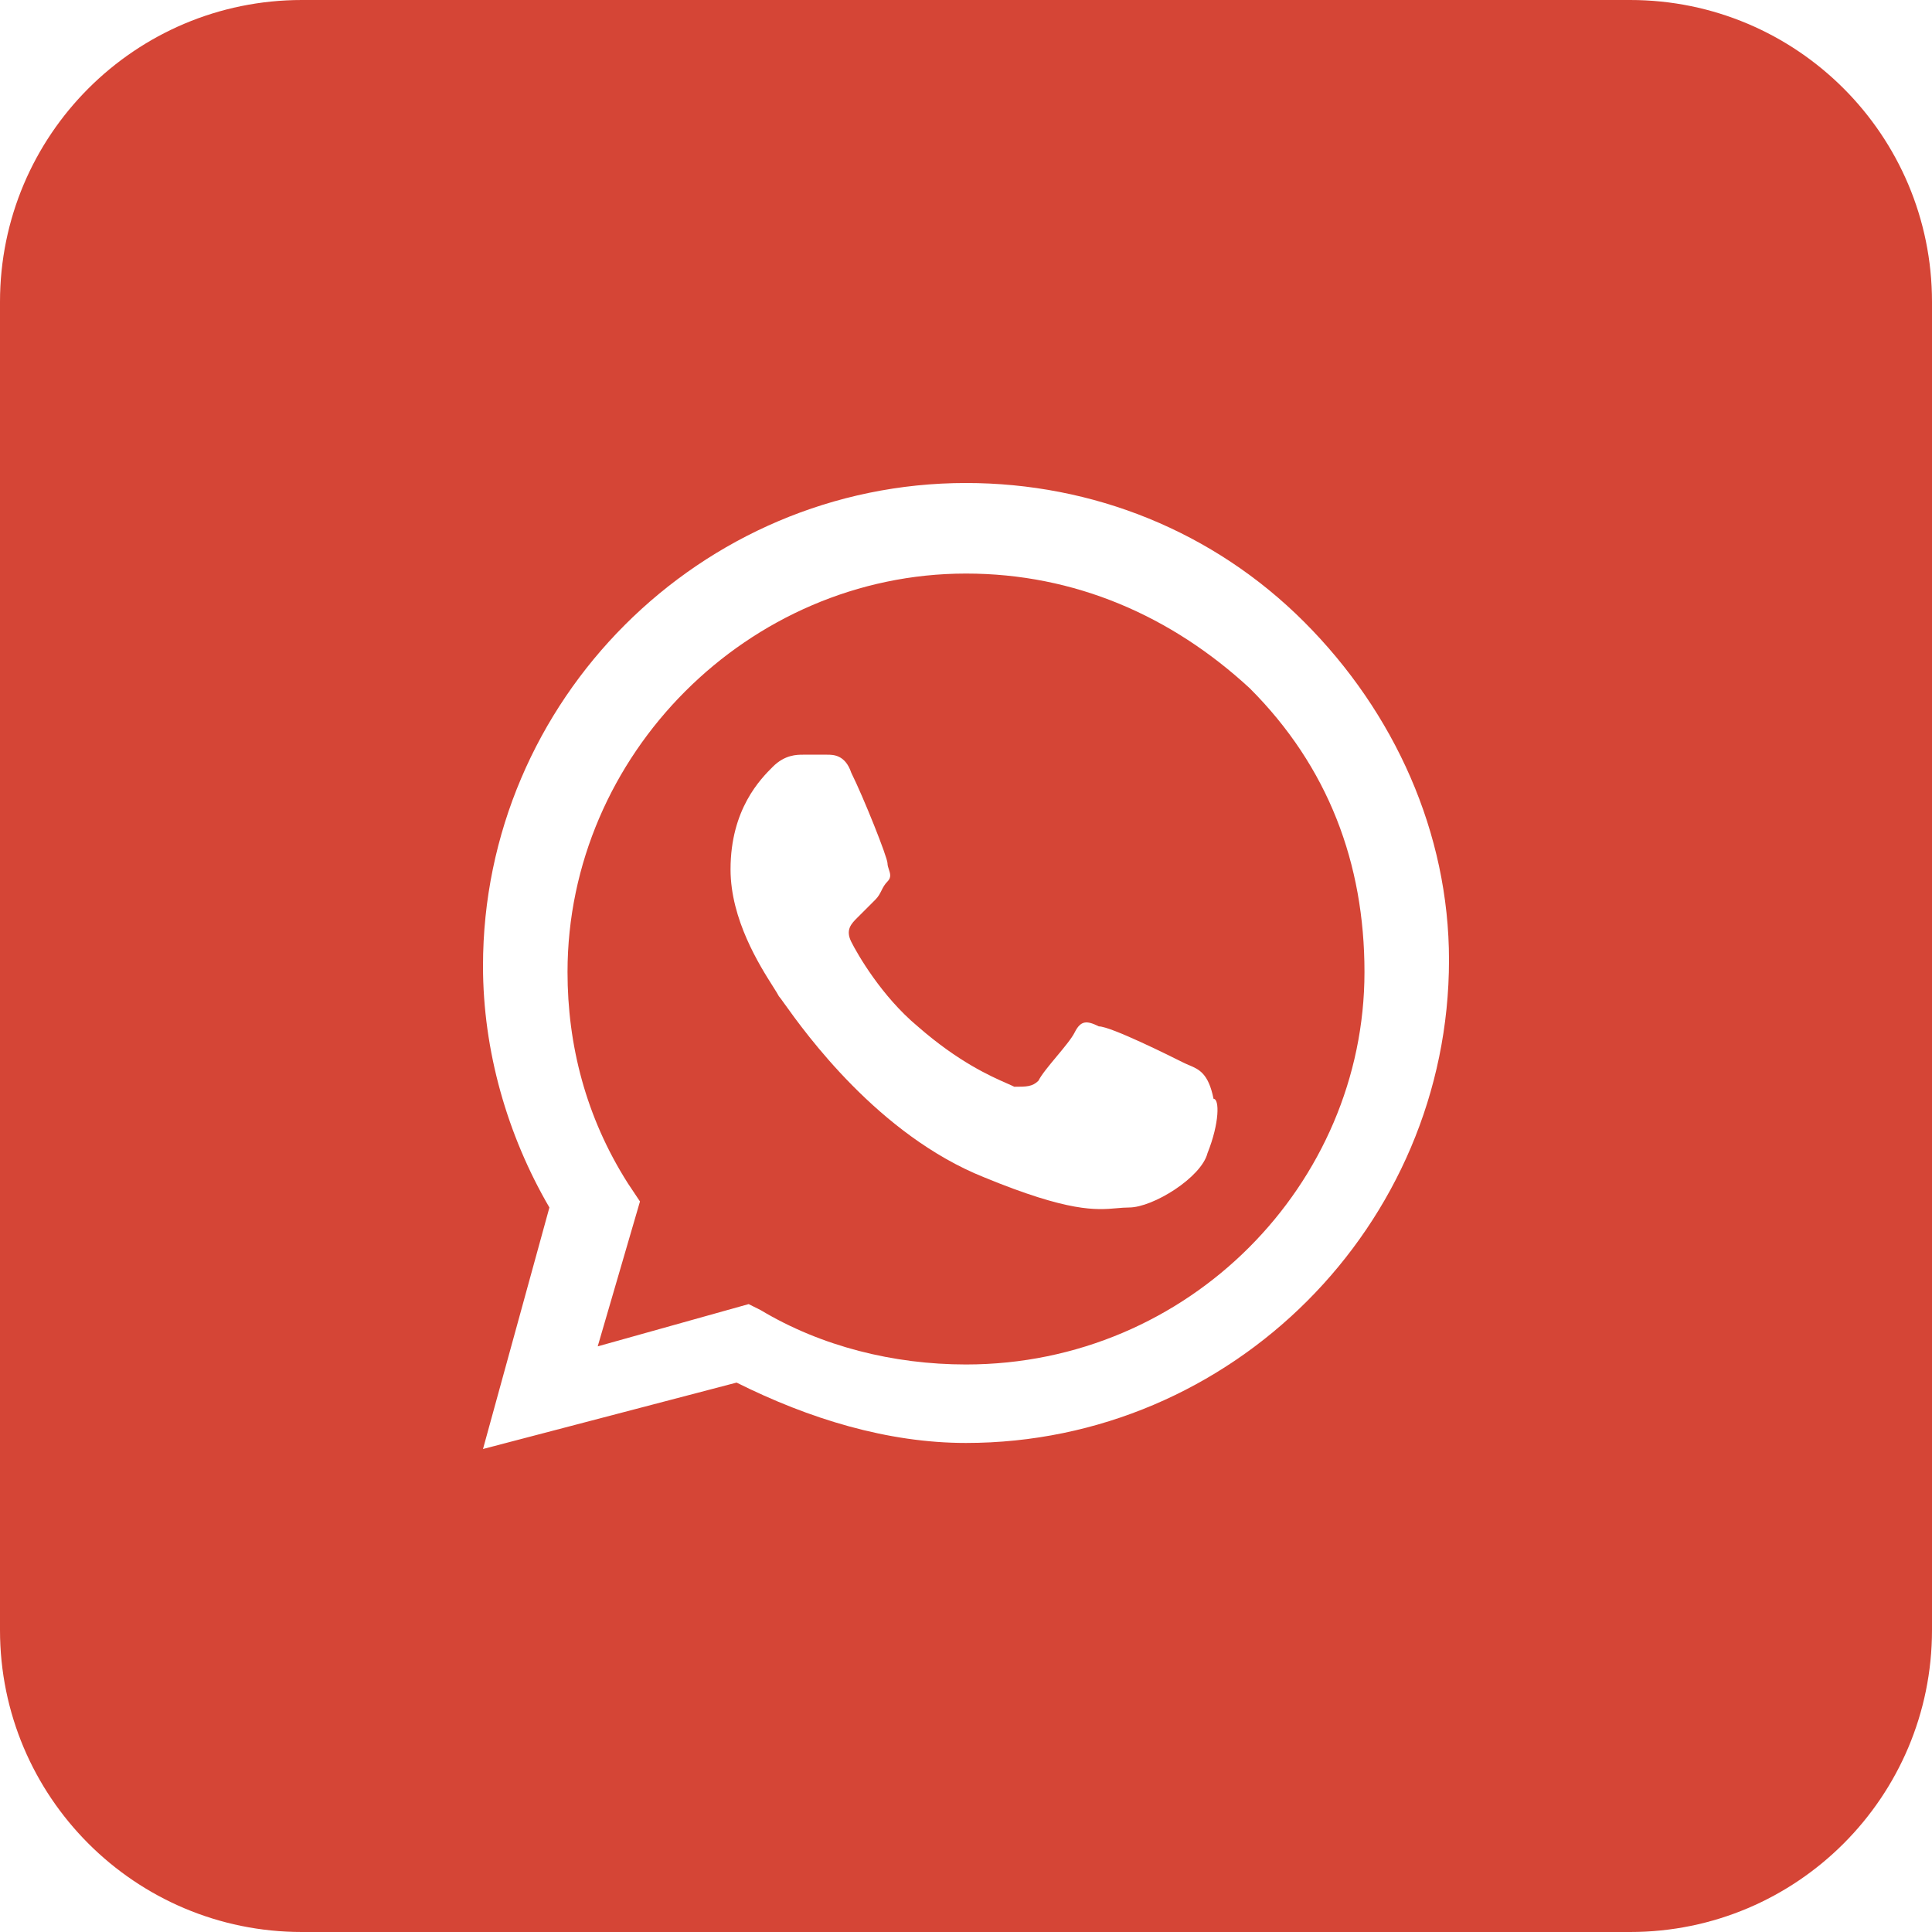
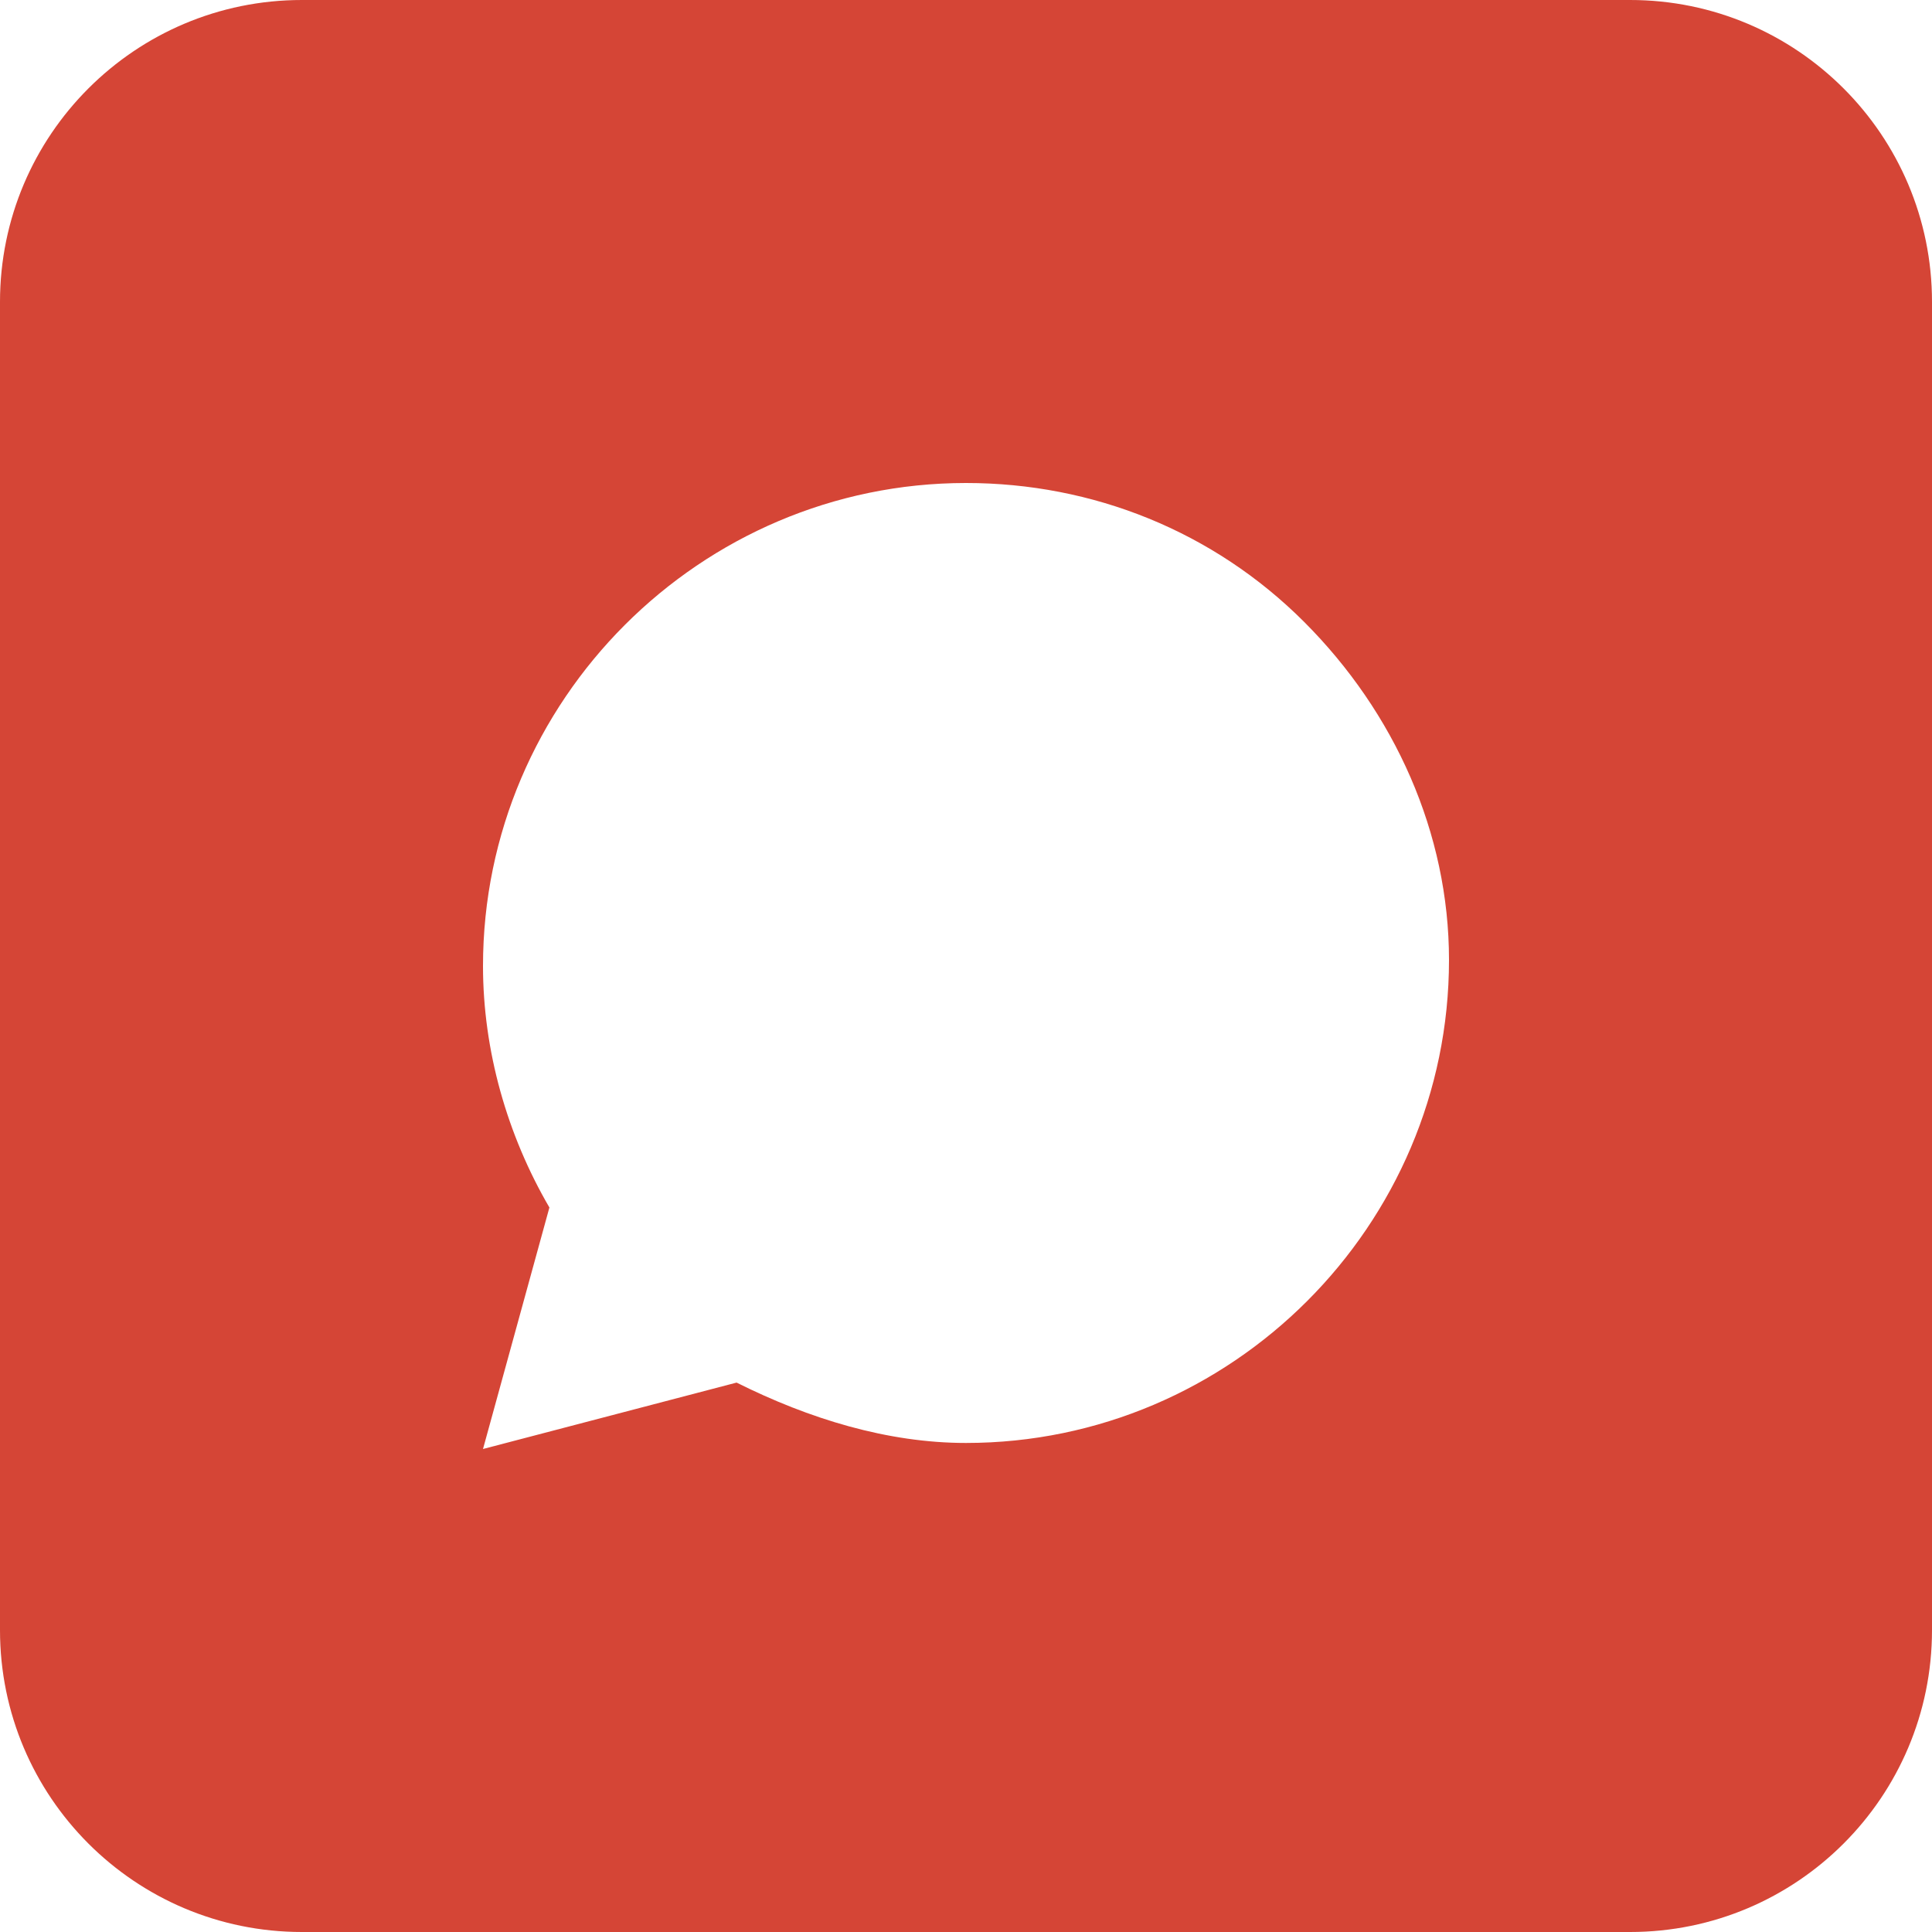
<svg xmlns="http://www.w3.org/2000/svg" width="278" height="278" viewBox="0 0 278 278" fill="none">
-   <path fill-rule="evenodd" clip-rule="evenodd" d="M109.463 188.519C118.15 193.731 128.575 196.337 139 196.337C171.144 196.337 196.338 170.275 196.338 139.869C196.338 124.231 191.125 110.331 179.831 99.037C168.538 88.612 154.638 82.531 139 82.531C107.725 82.531 81.662 108.594 81.662 139.869C81.662 150.294 84.269 160.719 90.35 170.275L92.088 172.881L86.006 193.731L107.725 187.65L109.463 188.519ZM158.113 147.688C159.85 147.688 168.538 152.031 170.275 152.9C170.546 153.035 170.816 153.149 171.083 153.262C172.533 153.874 173.885 154.445 174.619 158.112C175.488 158.112 175.487 161.587 173.75 165.931C172.881 169.406 165.931 173.75 162.456 173.75C161.868 173.75 161.304 173.8 160.702 173.853C157.749 174.114 153.873 174.457 141.606 169.406C126.382 163.316 115.826 148.556 112.862 144.41C112.443 143.825 112.176 143.451 112.069 143.344C111.921 143.048 111.622 142.576 111.227 141.953C109.305 138.919 105.119 132.308 105.119 125.1C105.119 116.413 109.462 112.069 111.2 110.331C112.937 108.594 114.675 108.594 115.544 108.594H119.019C119.888 108.594 121.625 108.594 122.494 111.2C124.231 114.675 127.706 123.362 127.706 124.231C127.706 124.521 127.803 124.81 127.899 125.1C128.092 125.679 128.286 126.258 127.706 126.837C127.272 127.272 127.055 127.706 126.838 128.141C126.62 128.575 126.403 129.009 125.969 129.444L123.363 132.05C122.494 132.919 121.625 133.788 122.494 135.525C123.363 137.263 126.838 143.344 132.05 147.688C137.915 152.819 142.543 154.858 144.889 155.891C145.323 156.083 145.679 156.239 145.95 156.375C147.687 156.375 148.556 156.375 149.425 155.506C149.86 154.638 150.945 153.334 152.031 152.031C153.117 150.728 154.203 149.425 154.637 148.556C155.506 146.819 156.375 146.819 158.113 147.688Z" fill="#D54536" />
  <path fill-rule="evenodd" clip-rule="evenodd" d="M0 43.438C0 19.448 19.448 0 43.438 0H234.562C258.552 0 278 19.448 278 43.438V234.562C278 258.552 258.552 278 234.562 278H43.438C19.448 278 0 258.552 0 234.562V43.438ZM139 69.5C157.244 69.5 174.619 76.45 187.65 89.481C200.681 102.513 208.5 119.888 208.5 138.131C208.5 176.356 177.225 207.631 139 207.631C127.706 207.631 116.413 204.156 105.988 198.944L69.5 208.5L79.056 173.75C72.975 163.325 69.5 151.163 69.5 139C69.5 100.775 100.775 69.5 139 69.5Z" fill="#D54536" />
</svg>